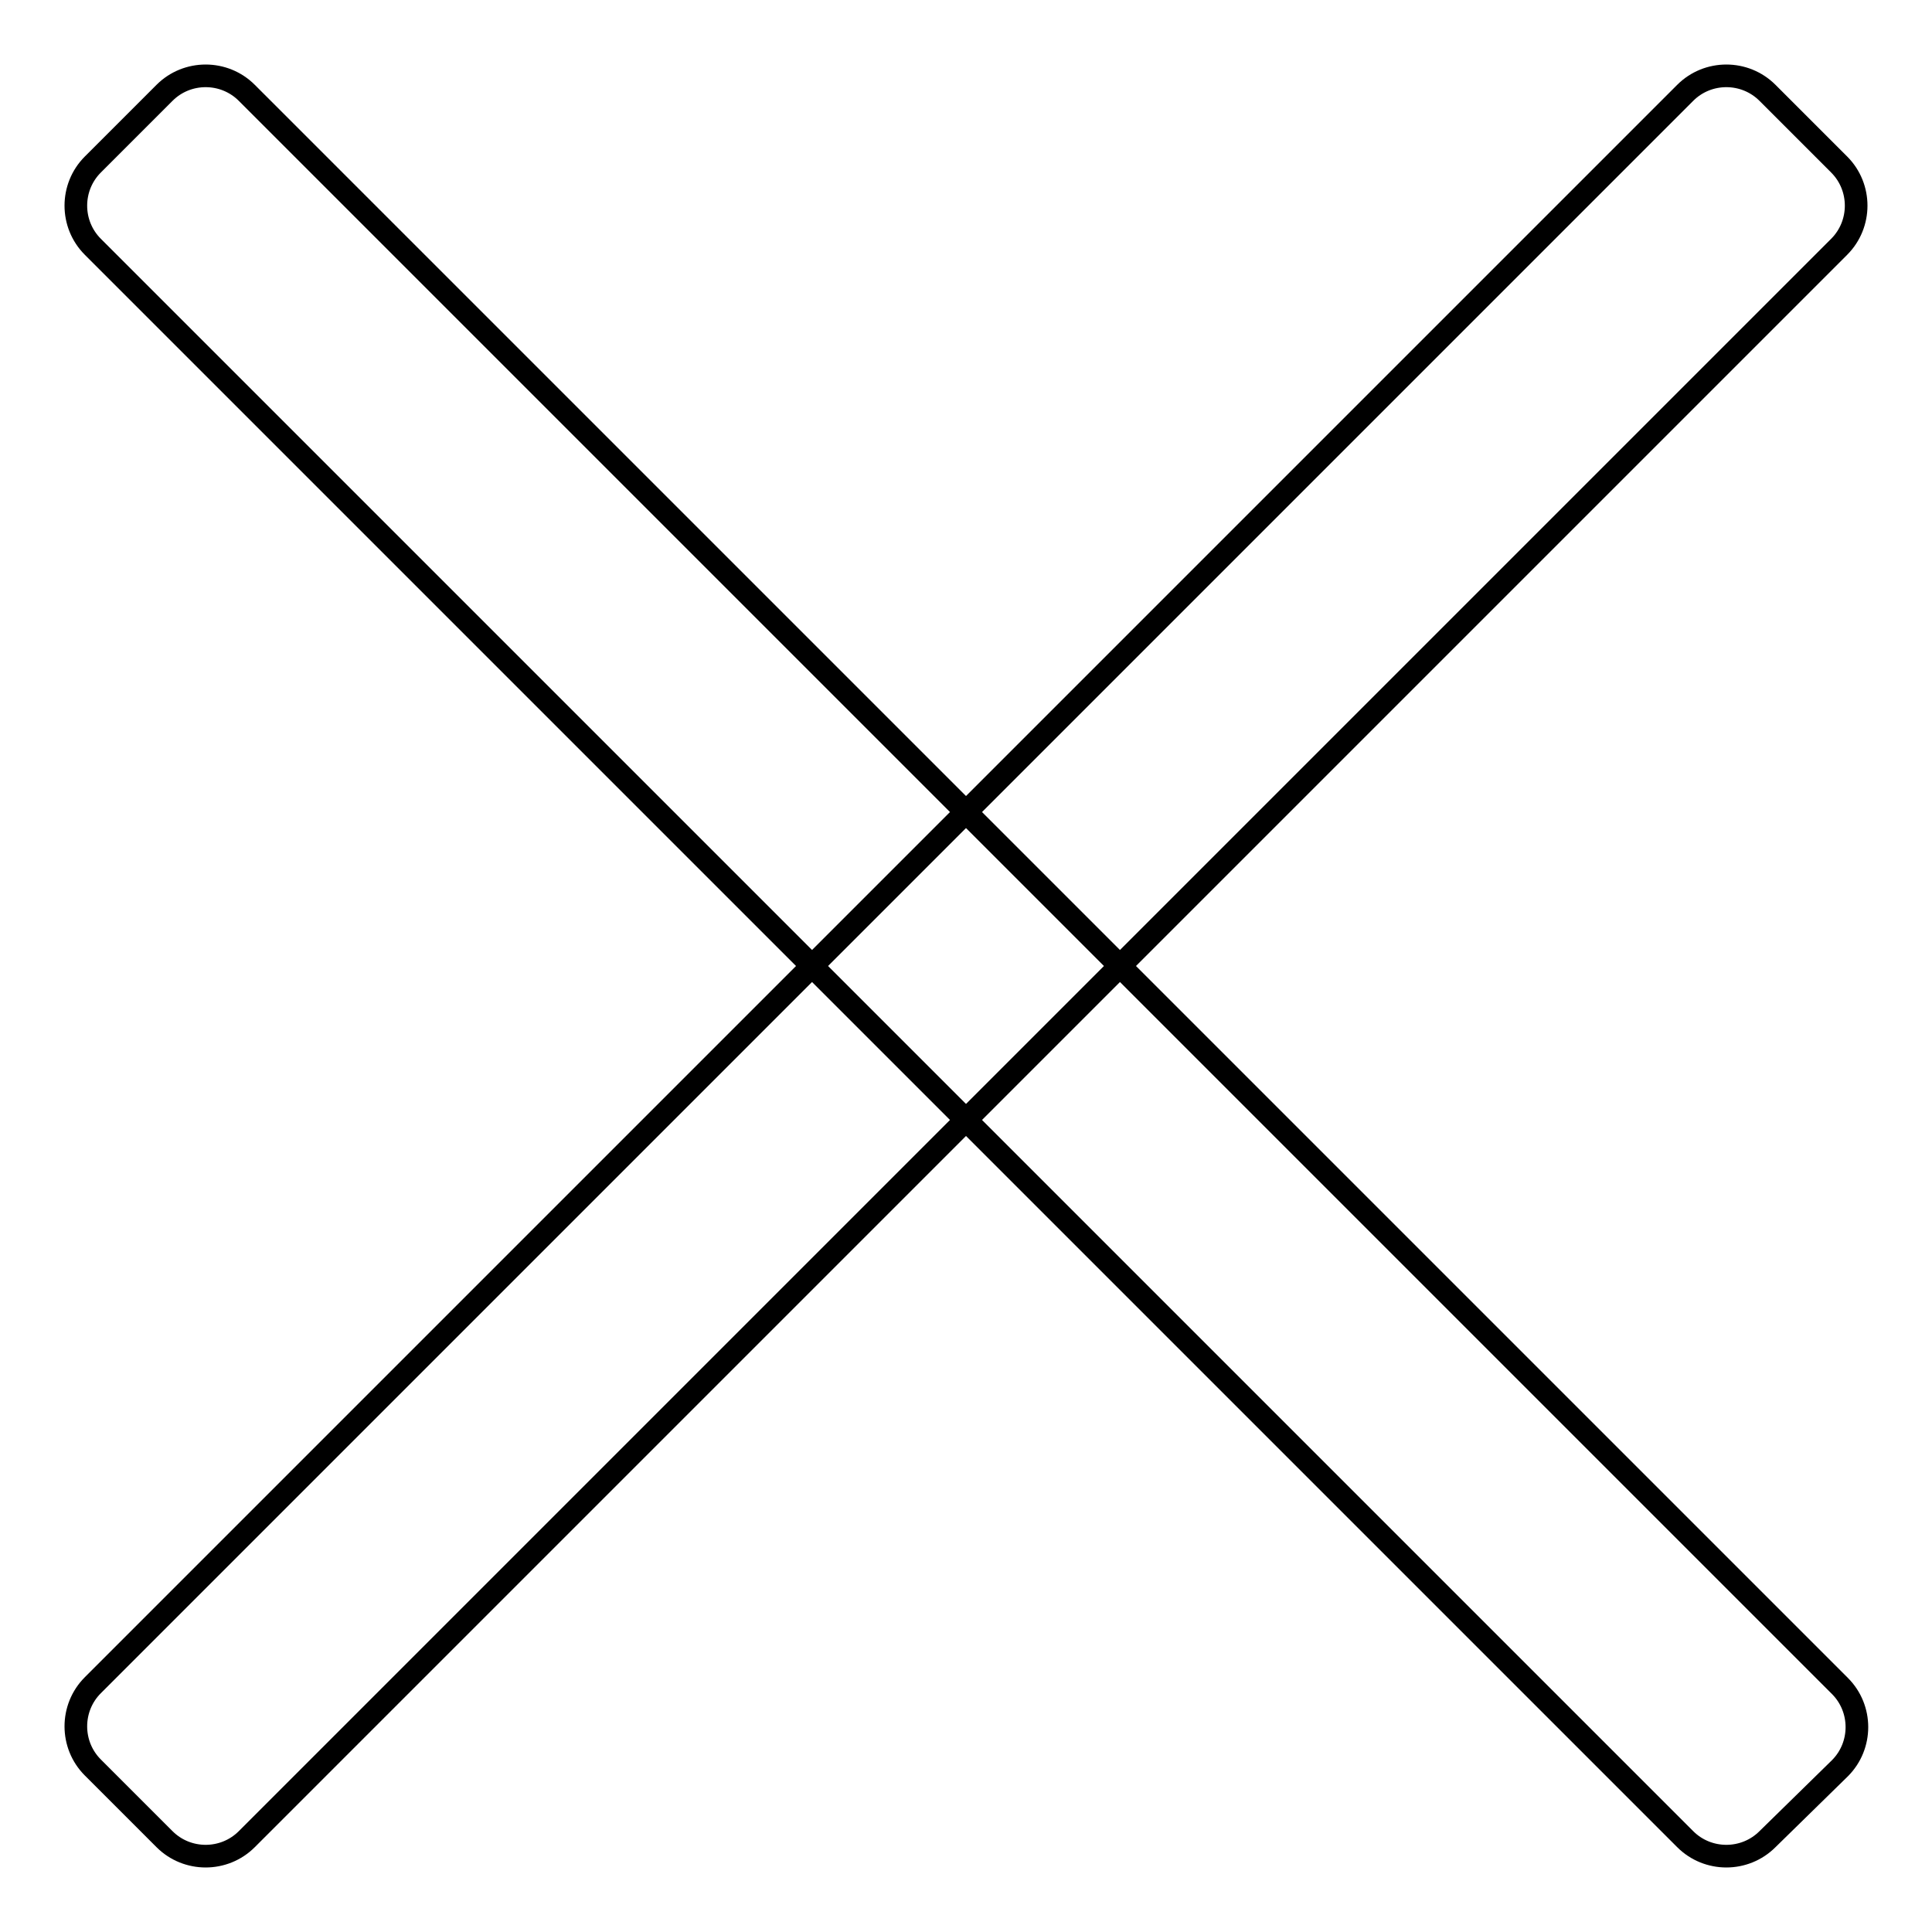
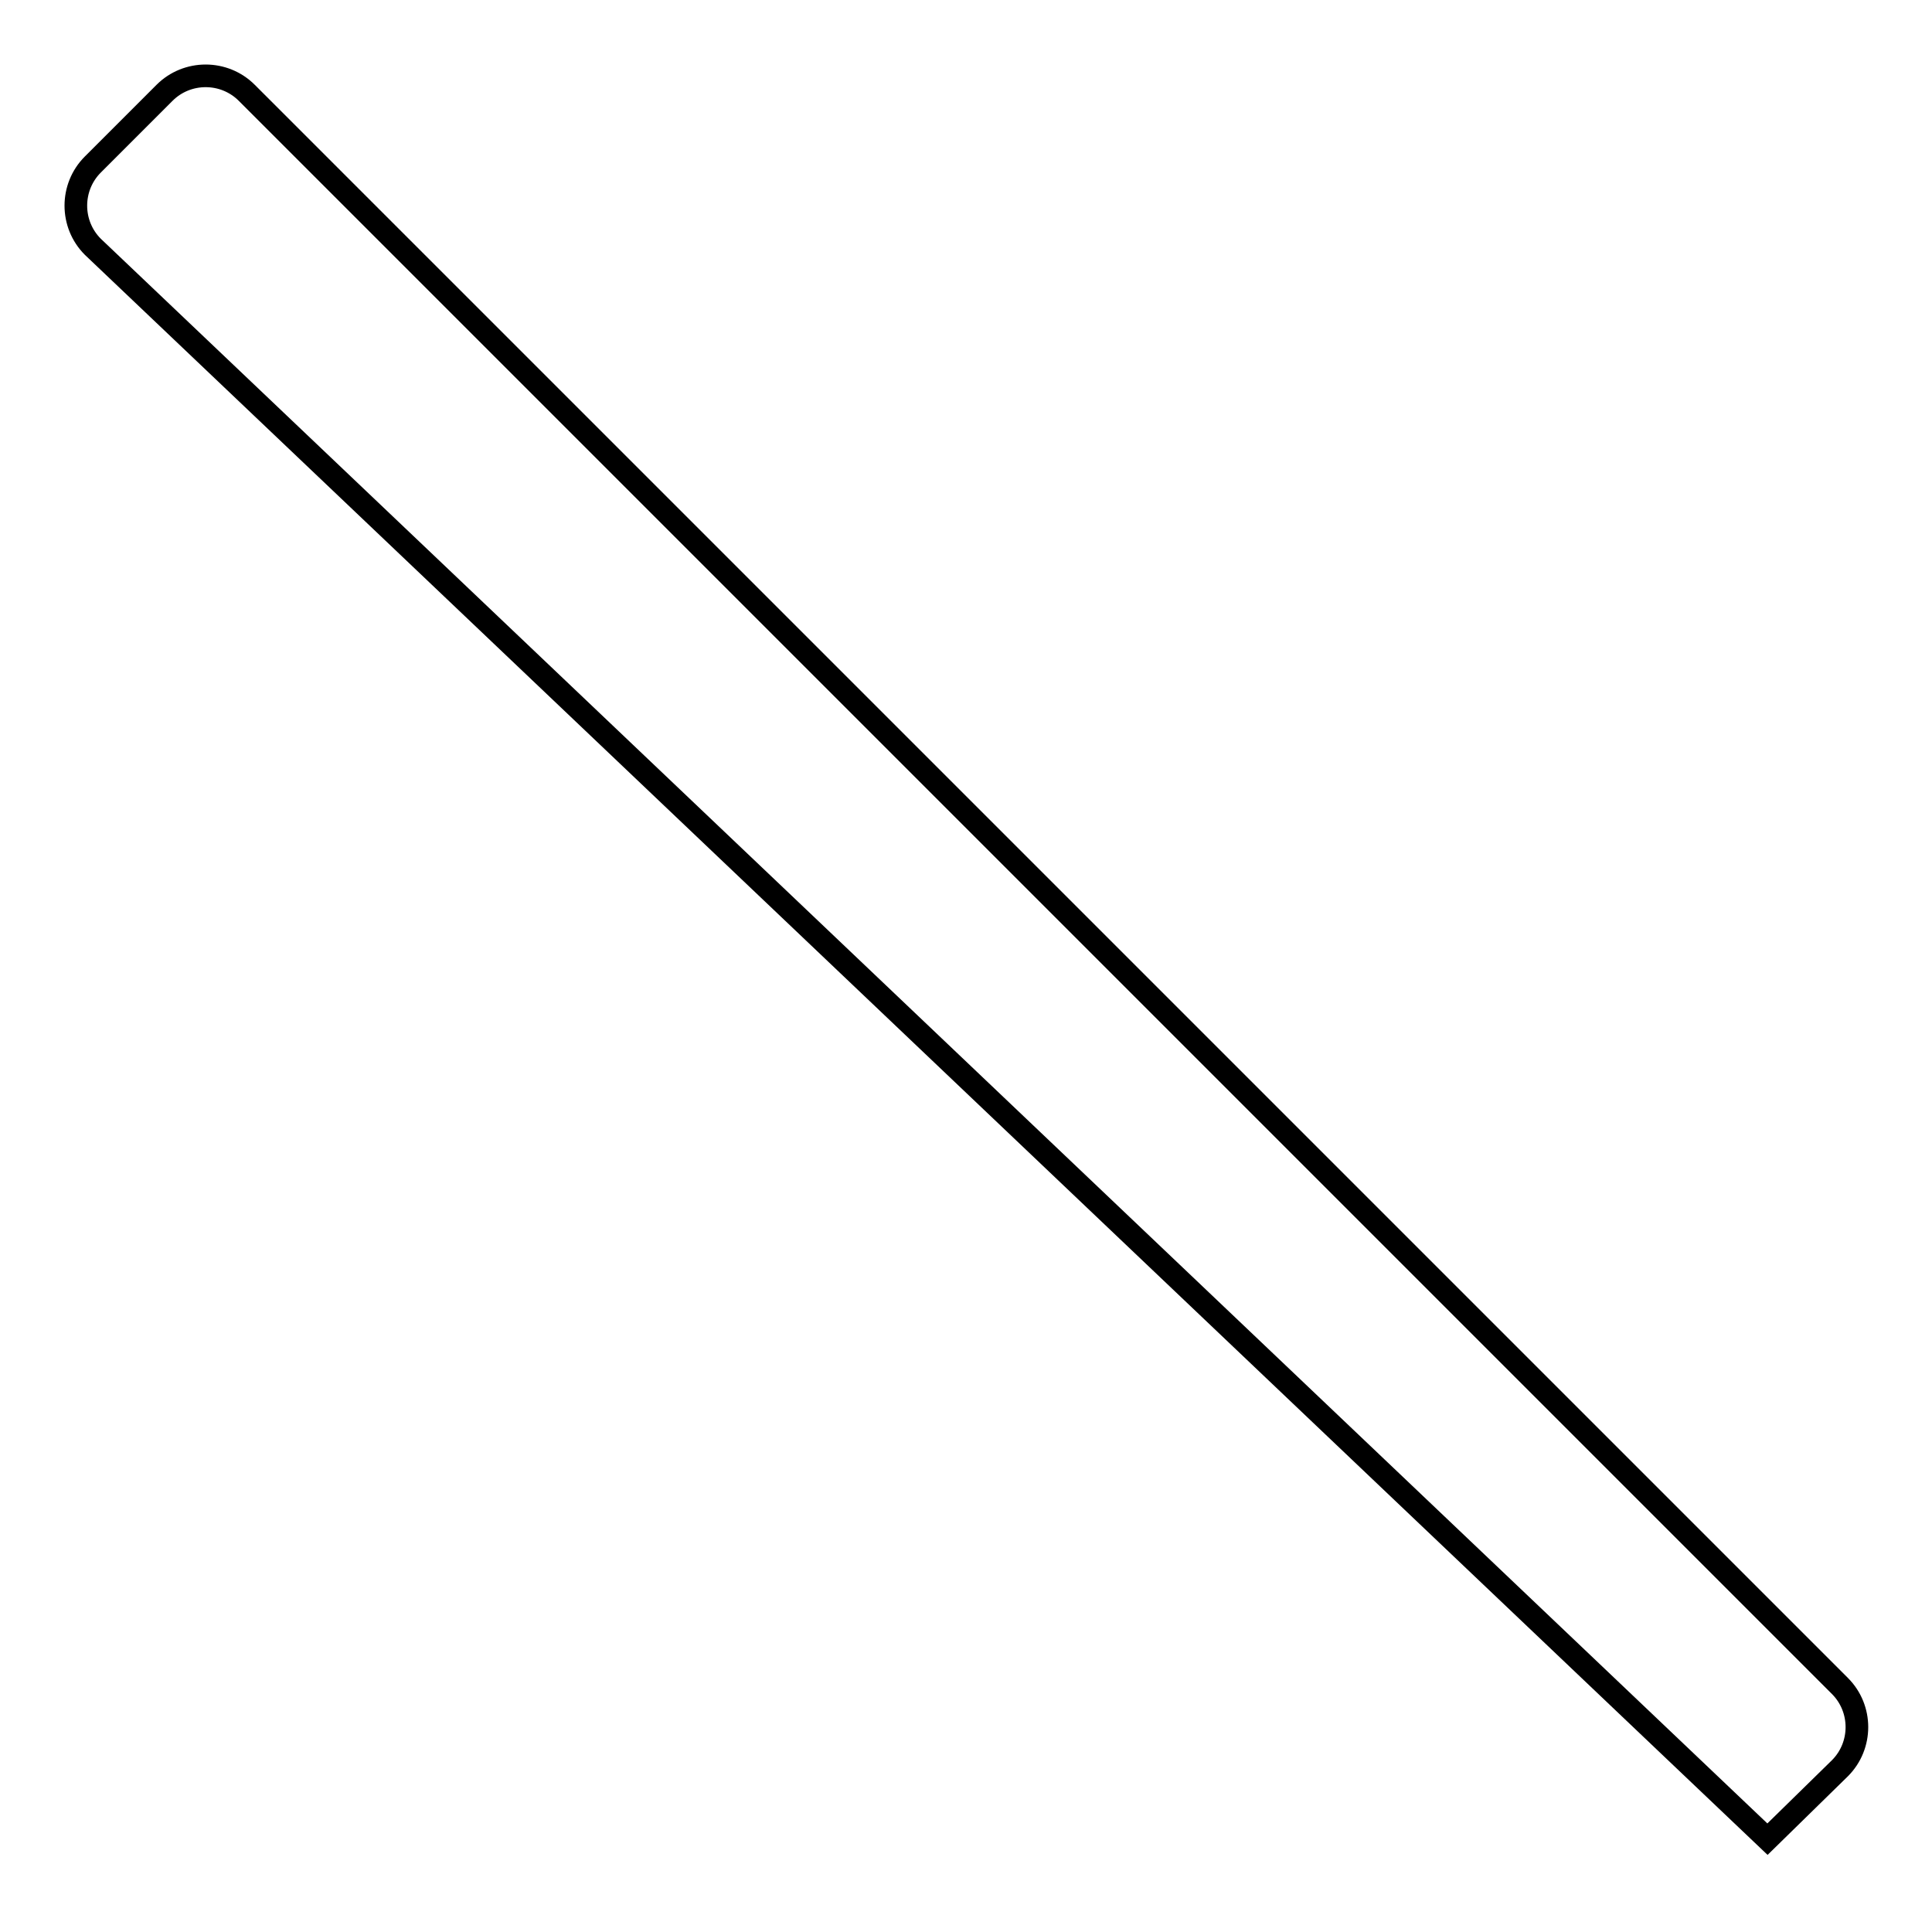
<svg xmlns="http://www.w3.org/2000/svg" version="1.1" x="0px" y="0px" viewBox="0 0 256 256" enable-background="new 0 0 256 256" xml:space="preserve">
  <g>
    <g>
-       <path stroke-width="3" fill-opacity="0" stroke="#000000" d="M243.7,21.8c3,3,3,7.9,0,10.9L32.7,243.7c-3,3-7.9,3-10.9,0l-9.5-9.5c-3-3-3-7.9,0-10.9L223.3,12.3c3-3,7.9-3,10.9,0L243.7,21.8z" />
-       <path stroke-width="3" fill-opacity="0" stroke="#000000" d="M234.2,243.7c-3,3-7.9,3-10.9,0L12.3,32.7c-3-3-3-7.9,0-10.9l9.5-9.5c3-3,7.9-3,10.9,0l211.1,211.1c3,3,3,7.9,0,10.9L234.2,243.7z" />
+       <path stroke-width="3" fill-opacity="0" stroke="#000000" d="M234.2,243.7L12.3,32.7c-3-3-3-7.9,0-10.9l9.5-9.5c3-3,7.9-3,10.9,0l211.1,211.1c3,3,3,7.9,0,10.9L234.2,243.7z" />
    </g>
  </g>
</svg>